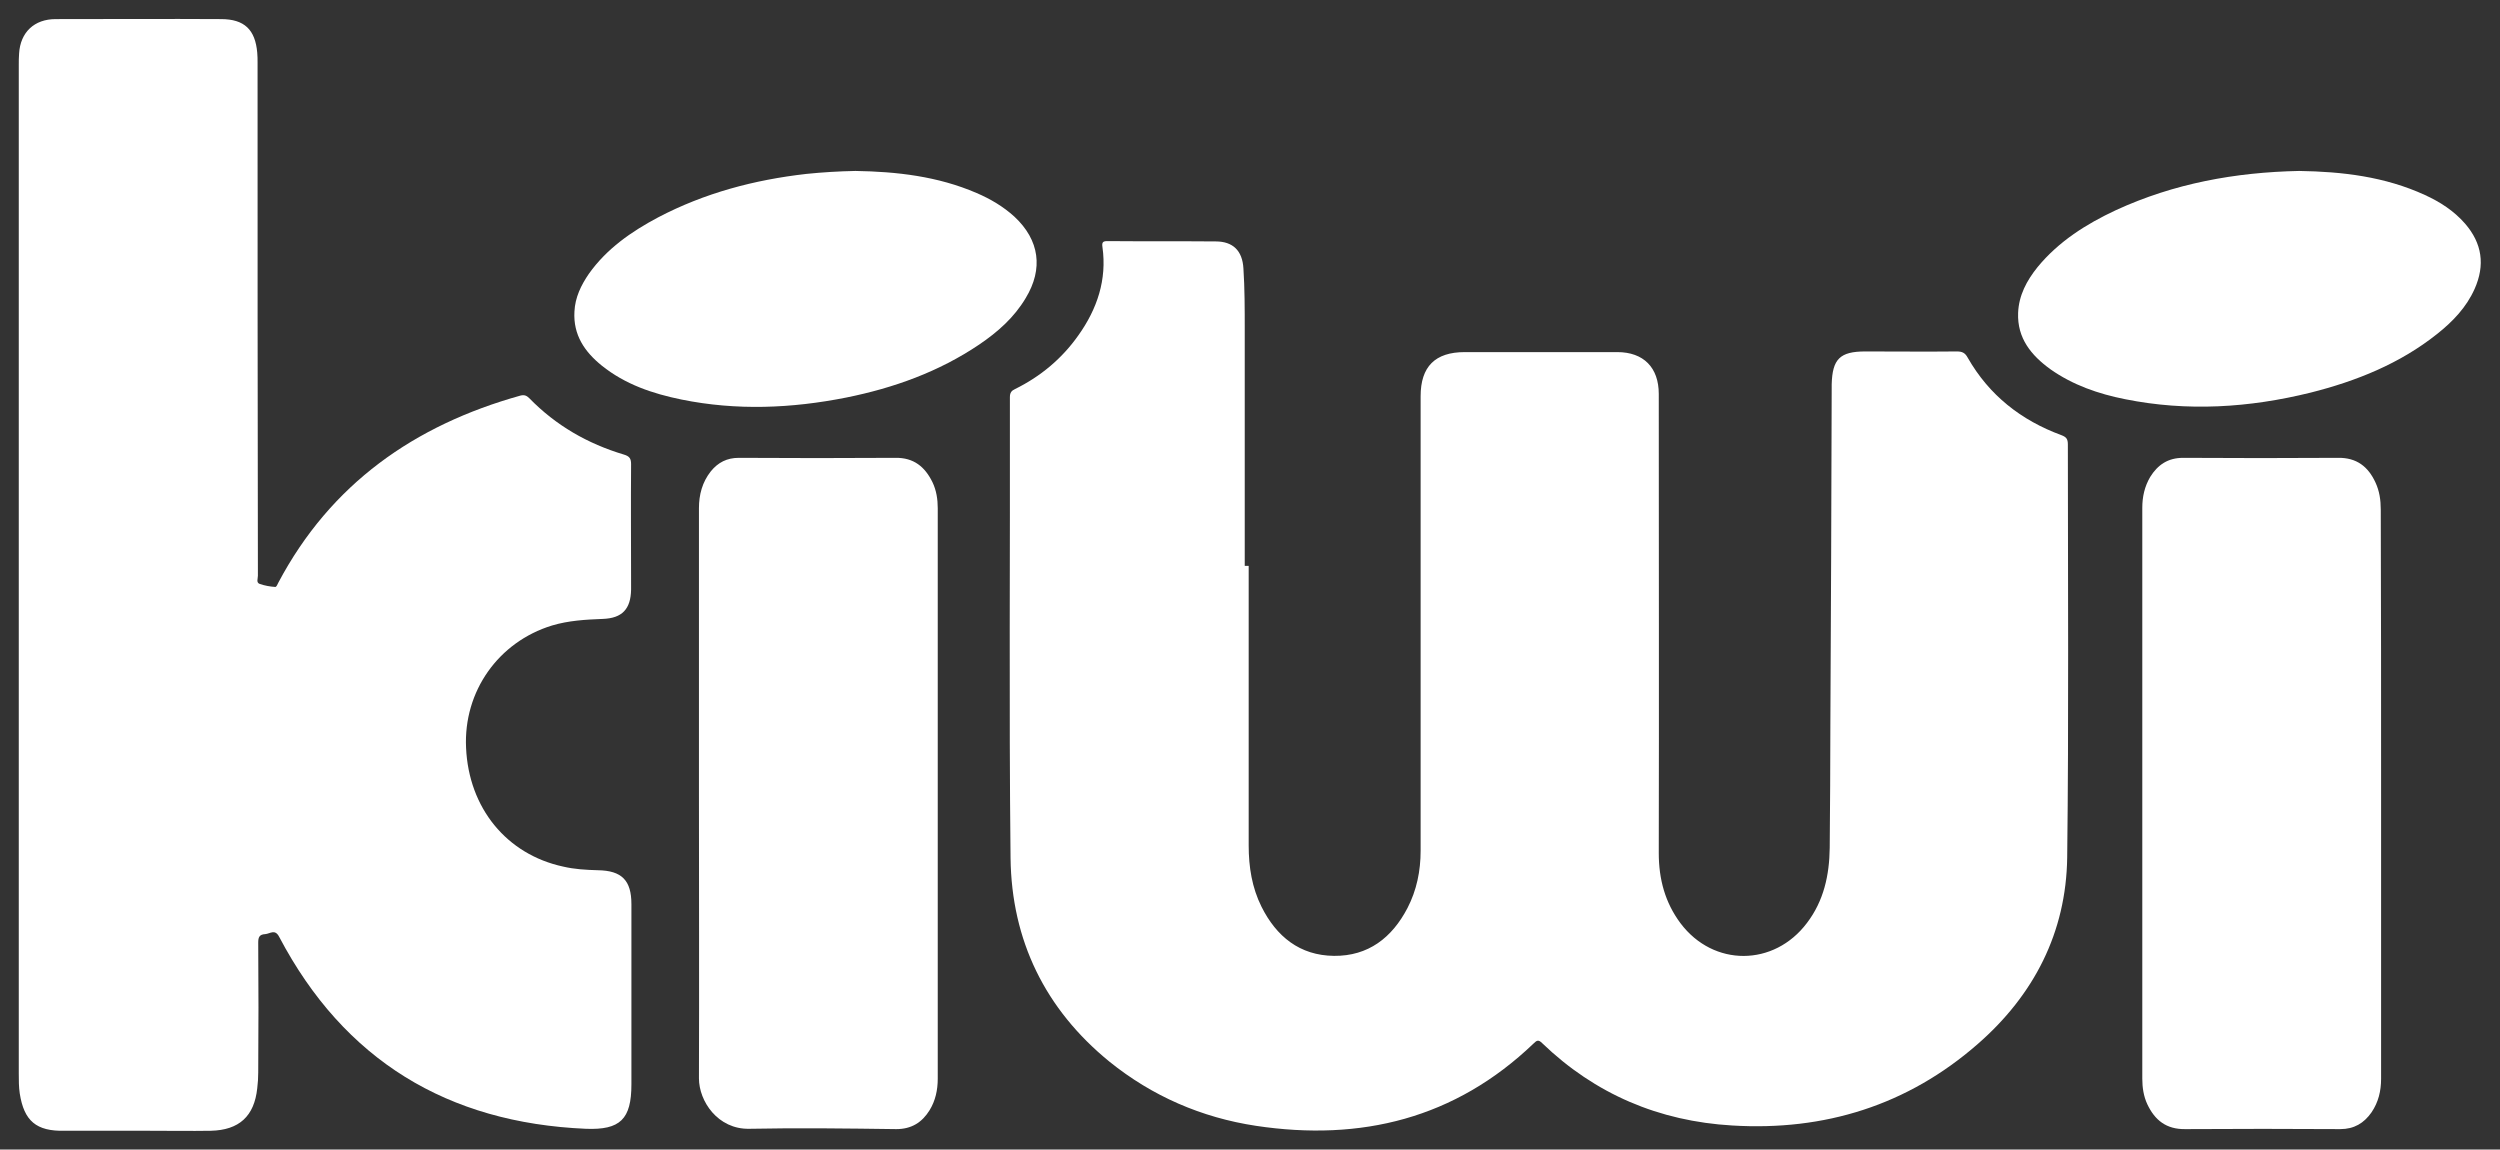
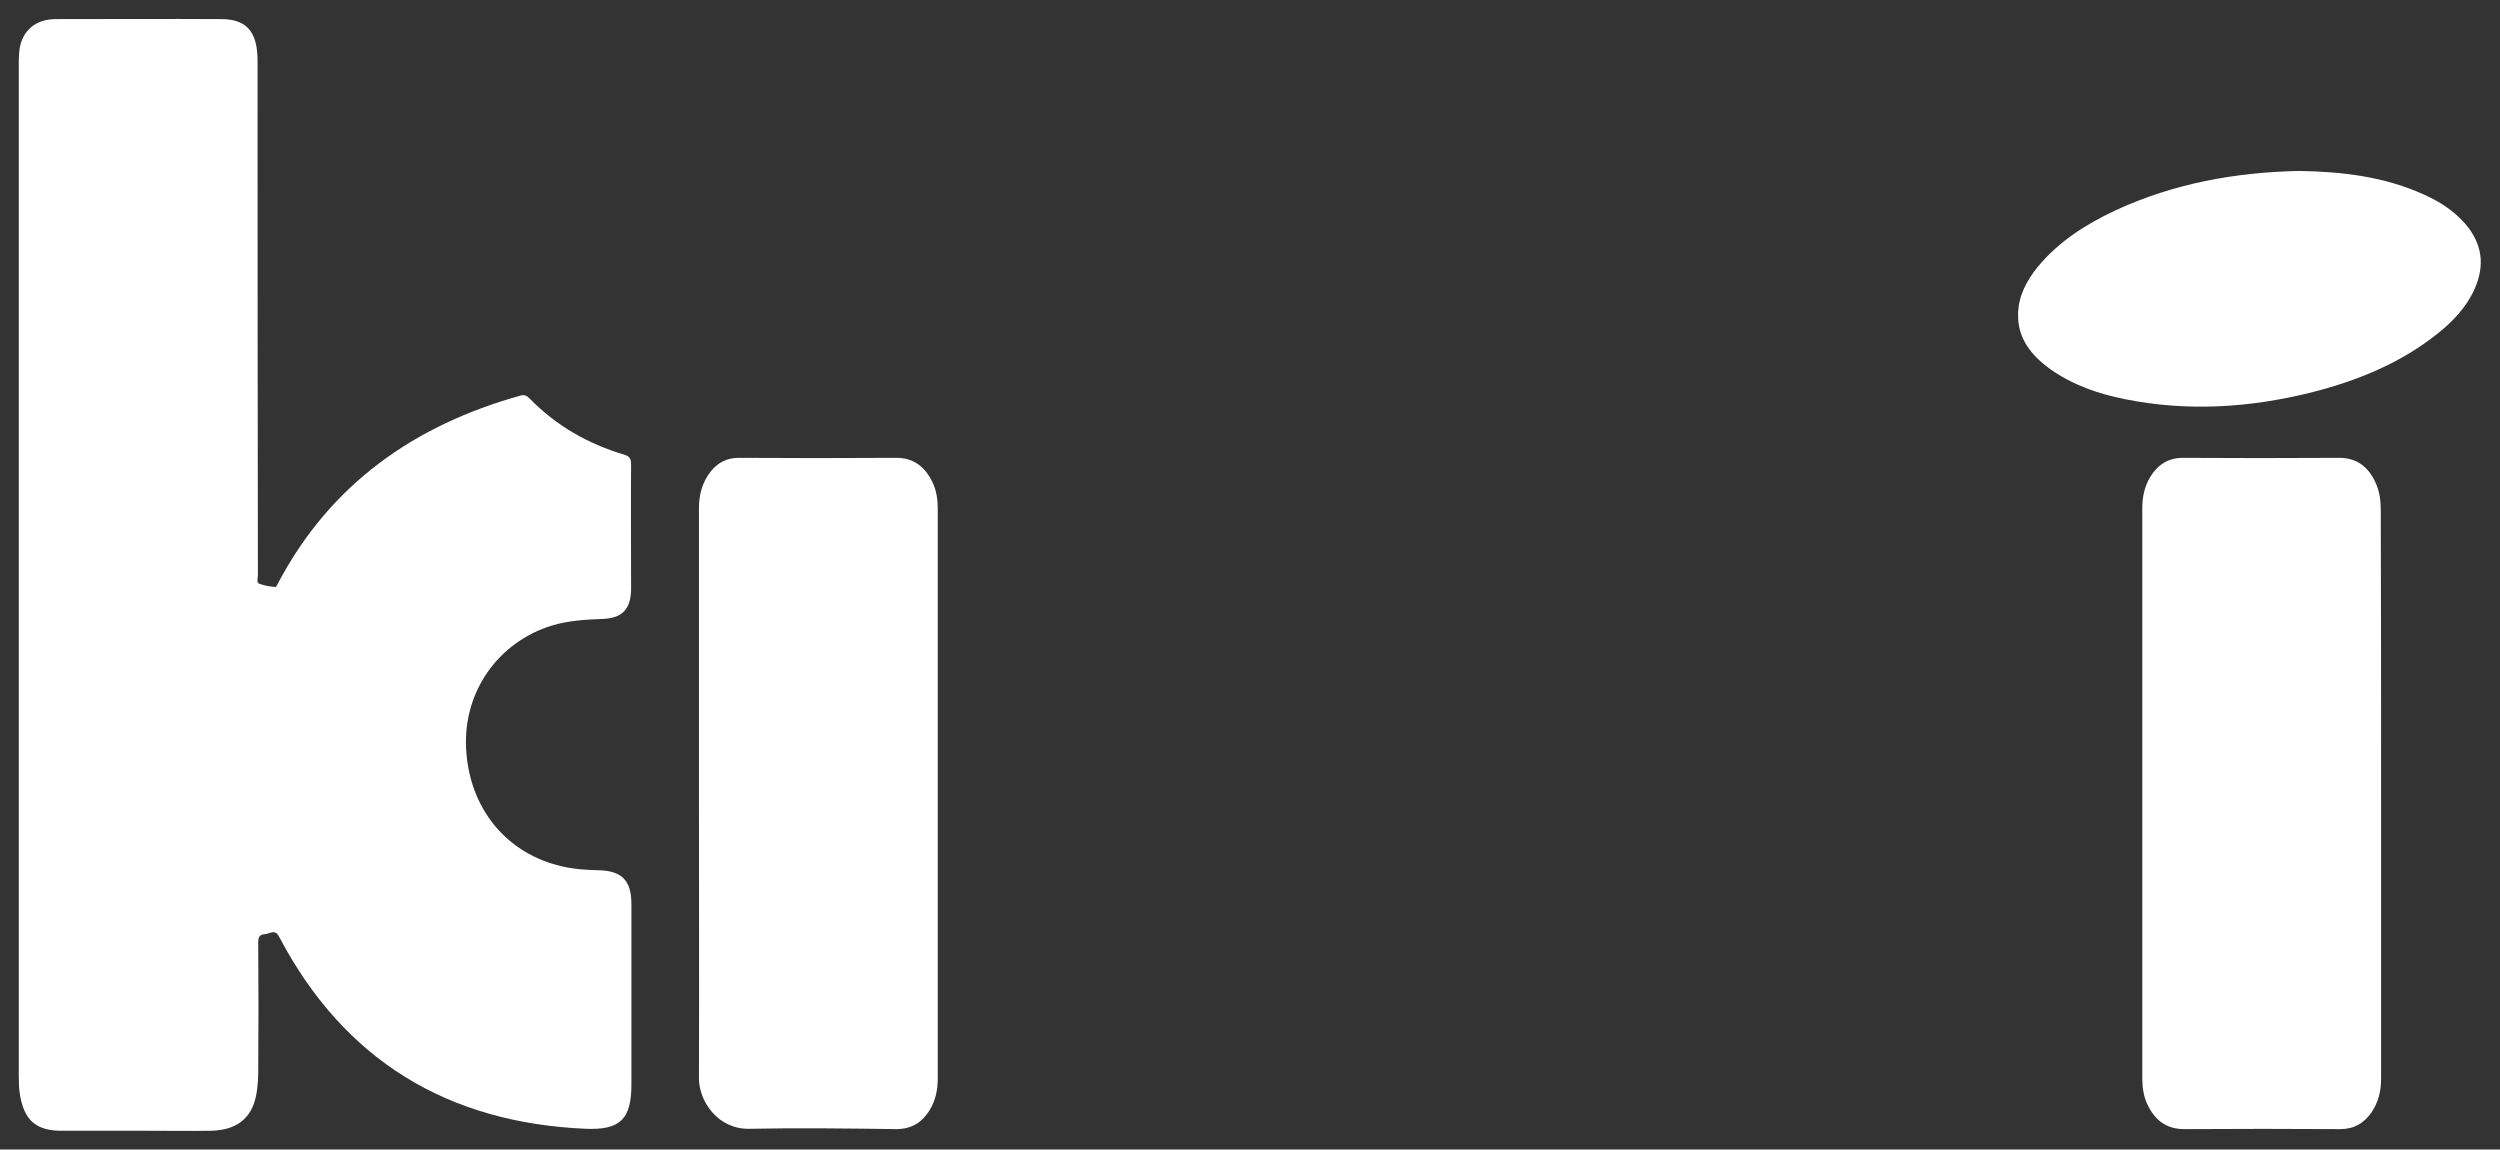
<svg xmlns="http://www.w3.org/2000/svg" version="1.1" id="Ebene_1" x="0px" y="0px" viewBox="0 0 759 349" style="enable-background:new 0 0 759 349;" xml:space="preserve">
  <rect x="0" y="0" width="759" height="349" fill="#333333" stroke="none" />
  <style type="text/css">
	.st0{fill:#FFFFFF;}
</style>
  <path class="st0" d="M5.7,173.4c0-51.2,0-102.4,0-153.6c0-1.2,0-2.4,0.1-3.6C6.2,9.8,10.4,5.8,16.9,5.8c16.7,0,33.4-0.1,50.2,0  c7.1,0,10.4,3.2,11,10.2c0.1,1,0.1,2.1,0.1,3.1c0,51.9,0,103.8,0.1,155.7c0,0.9-0.6,2.1,0.6,2.5c1.5,0.5,3.1,0.8,4.7,0.9  c0.3,0,0.7-0.8,0.9-1.3c15.9-30,41.3-47.8,73.5-56.8c1.2-0.3,1.9,0,2.7,0.8c8.1,8.3,17.7,13.8,28.7,17.1c1.7,0.5,2.2,1.2,2.2,2.9  c-0.1,12.2,0,24.5,0,36.7c0,0.5,0,1,0,1.4c-0.1,5.9-2.7,8.7-8.6,8.9c-5.2,0.2-10.4,0.5-15.4,2c-16.3,5-26.9,20-26.1,37.1  c0.8,18.3,12.3,32.4,29.5,36.1c3.4,0.8,6.9,1,10.5,1.1c7.3,0.1,10.2,3.1,10.2,10.3c0,18.2,0,36.5,0,54.7c0,10.6-3.4,13.9-13.8,13.5  c-42-1.8-73.4-20.8-93.1-58.2c-1.3-2.6-2.8-1-4.3-0.9c-1.8,0.1-2.1,1-2.1,2.6c0.1,13.1,0.1,26.2,0,39.4c0,1.6-0.1,3.2-0.3,4.8  c-0.9,8.5-5.5,12.7-14.1,12.9c-6.2,0.1-12.3,0-18.5,0c-8.6,0-17.3,0-25.9,0C11,343.5,7.3,340.3,6,332c-0.3-2-0.3-4.1-0.3-6.2  C5.7,275,5.7,224.2,5.7,173.4z" />
  <path class="st0" d="M698,51.9c13.1,0.2,26,1.7,38.2,7.3c4.6,2.1,8.8,4.8,12.2,8.7c5.2,6,6.1,12.6,2.9,19.8  c-2.5,5.6-6.6,9.9-11.4,13.7c-11.3,9-24.5,14.3-38.4,17.8c-18.6,4.6-37.4,5.8-56.3,2c-8.1-1.6-15.9-4.3-22.7-9.1  c-5.8-4.2-10.1-9.4-9.8-17.1c0.2-5.3,2.6-9.8,5.9-13.9c6.4-7.8,14.8-13.1,23.8-17.3C660,55.7,678.6,52.3,698,51.9z" />
-   <path class="st0" d="M379.1,171.8c0,28.3,0,56.6,0,84.9c0,6.5,1,12.8,3.9,18.6c4.5,9,11.6,14.8,22,14.9c10.4,0.1,17.6-5.5,22.3-14.5  c2.8-5.4,4-11.3,4-17.4c0-46,0-92,0-138c0-9,4.4-13.4,13.4-13.4c15.4,0,30.9,0,46.3,0c8,0,12.6,4.7,12.6,12.7  c0,46.5,0.1,92.9,0,139.4c0,7.9,1.9,15,6.6,21.3c10,13.3,28.4,13.2,38.4-0.1c5.1-6.7,6.8-14.5,6.9-22.8c0.1-12.6,0.2-25.1,0.2-37.7  c0.2-34,0.3-68,0.4-102c0-0.3,0-0.6,0-1c0.2-7.7,2.5-10,10.2-10c9.3,0,18.6,0.1,27.8,0c1.6,0,2.5,0.4,3.3,1.9  c6.5,11.4,16.2,19,28.4,23.5c1.6,0.6,2,1.2,2,2.9c0,41.8,0.3,83.5-0.2,125.3c-0.3,22.8-10.1,41.8-27.2,56.7  c-21.3,18.6-46.5,26.4-74.5,24.7c-22.2-1.3-41.6-9.5-57.7-25c-1.1-1.1-1.6-0.9-2.6,0.1c-23.8,22.8-52.4,29.8-84.3,25  c-16.5-2.5-31.5-9-44.5-19.5c-19.5-15.9-29.7-36.8-30-61.8c-0.5-46.6-0.1-93.3-0.2-139.9c0-1.4,0.5-2,1.6-2.5  c7.7-3.8,14.2-9.2,19.2-16.3c5.7-8,8.7-16.9,7.3-26.8c-0.2-1.4,0.1-1.8,1.5-1.8c11,0.1,21.9,0,32.9,0.1c5.2,0,8.1,2.8,8.4,8.2  c0.4,6.1,0.4,12.3,0.4,18.5c0,23.9,0,47.8,0,71.8C378.5,171.8,378.8,171.8,379.1,171.8z" />
  <path class="st0" d="M722.9,241.1c0,28.8,0,57.6,0,86.4c0,3.7-0.8,7.1-2.9,10.2c-2.3,3.3-5.3,5.1-9.5,5.1c-15.7-0.1-31.4-0.1-47,0  c-5.8,0.1-9.3-2.7-11.6-7.6c-1.1-2.4-1.5-5-1.5-7.7c0-57.8,0-115.5,0-173.3c0-3.4,0.7-6.5,2.4-9.4c2.3-3.7,5.4-5.8,10-5.8  c15.7,0.1,31.4,0.1,47,0c5.7-0.1,9.2,2.7,11.4,7.5c1.2,2.6,1.6,5.3,1.6,8.2C722.9,183.5,722.9,212.3,722.9,241.1z" />
  <path class="st0" d="M212.2,240.7c0-28.8,0-57.6,0-86.4c0-4.1,1-7.9,3.6-11.2c2.2-2.7,4.9-4.1,8.5-4.1c15.8,0.1,31.7,0.1,47.5,0  c5.6-0.1,9,2.7,11.3,7.4c1.2,2.5,1.6,5.2,1.6,7.9c0,57.7,0,115.5,0,173.2c0,3.4-0.7,6.7-2.5,9.6c-2.3,3.7-5.5,5.7-10.1,5.7  c-14.9-0.2-29.8-0.4-44.6-0.1c-9.6,0.2-15.3-8.4-15.3-15.3C212.3,298.5,212.2,269.6,212.2,240.7z" />
-   <path class="st0" d="M259.7,51.9c12.5,0.2,25,1.6,36.8,6.7c4.2,1.8,8.1,4.1,11.5,7.2c7.6,7.1,8.8,15.8,3.4,24.7  c-3.5,5.9-8.5,10.3-14.1,14.1c-12.3,8.3-26,13.2-40.4,16.1c-16.6,3.3-33.3,4-50,0.6c-8.8-1.8-17.1-4.6-24.2-10.3  c-5.2-4.2-8.7-9.3-8.3-16.4c0.2-4.3,2-8,4.4-11.5c5.4-7.6,12.9-12.8,21-17.1c14.1-7.4,29.2-11.4,45-13.2  C249.7,52.3,254.6,52,259.7,51.9z" />
</svg>